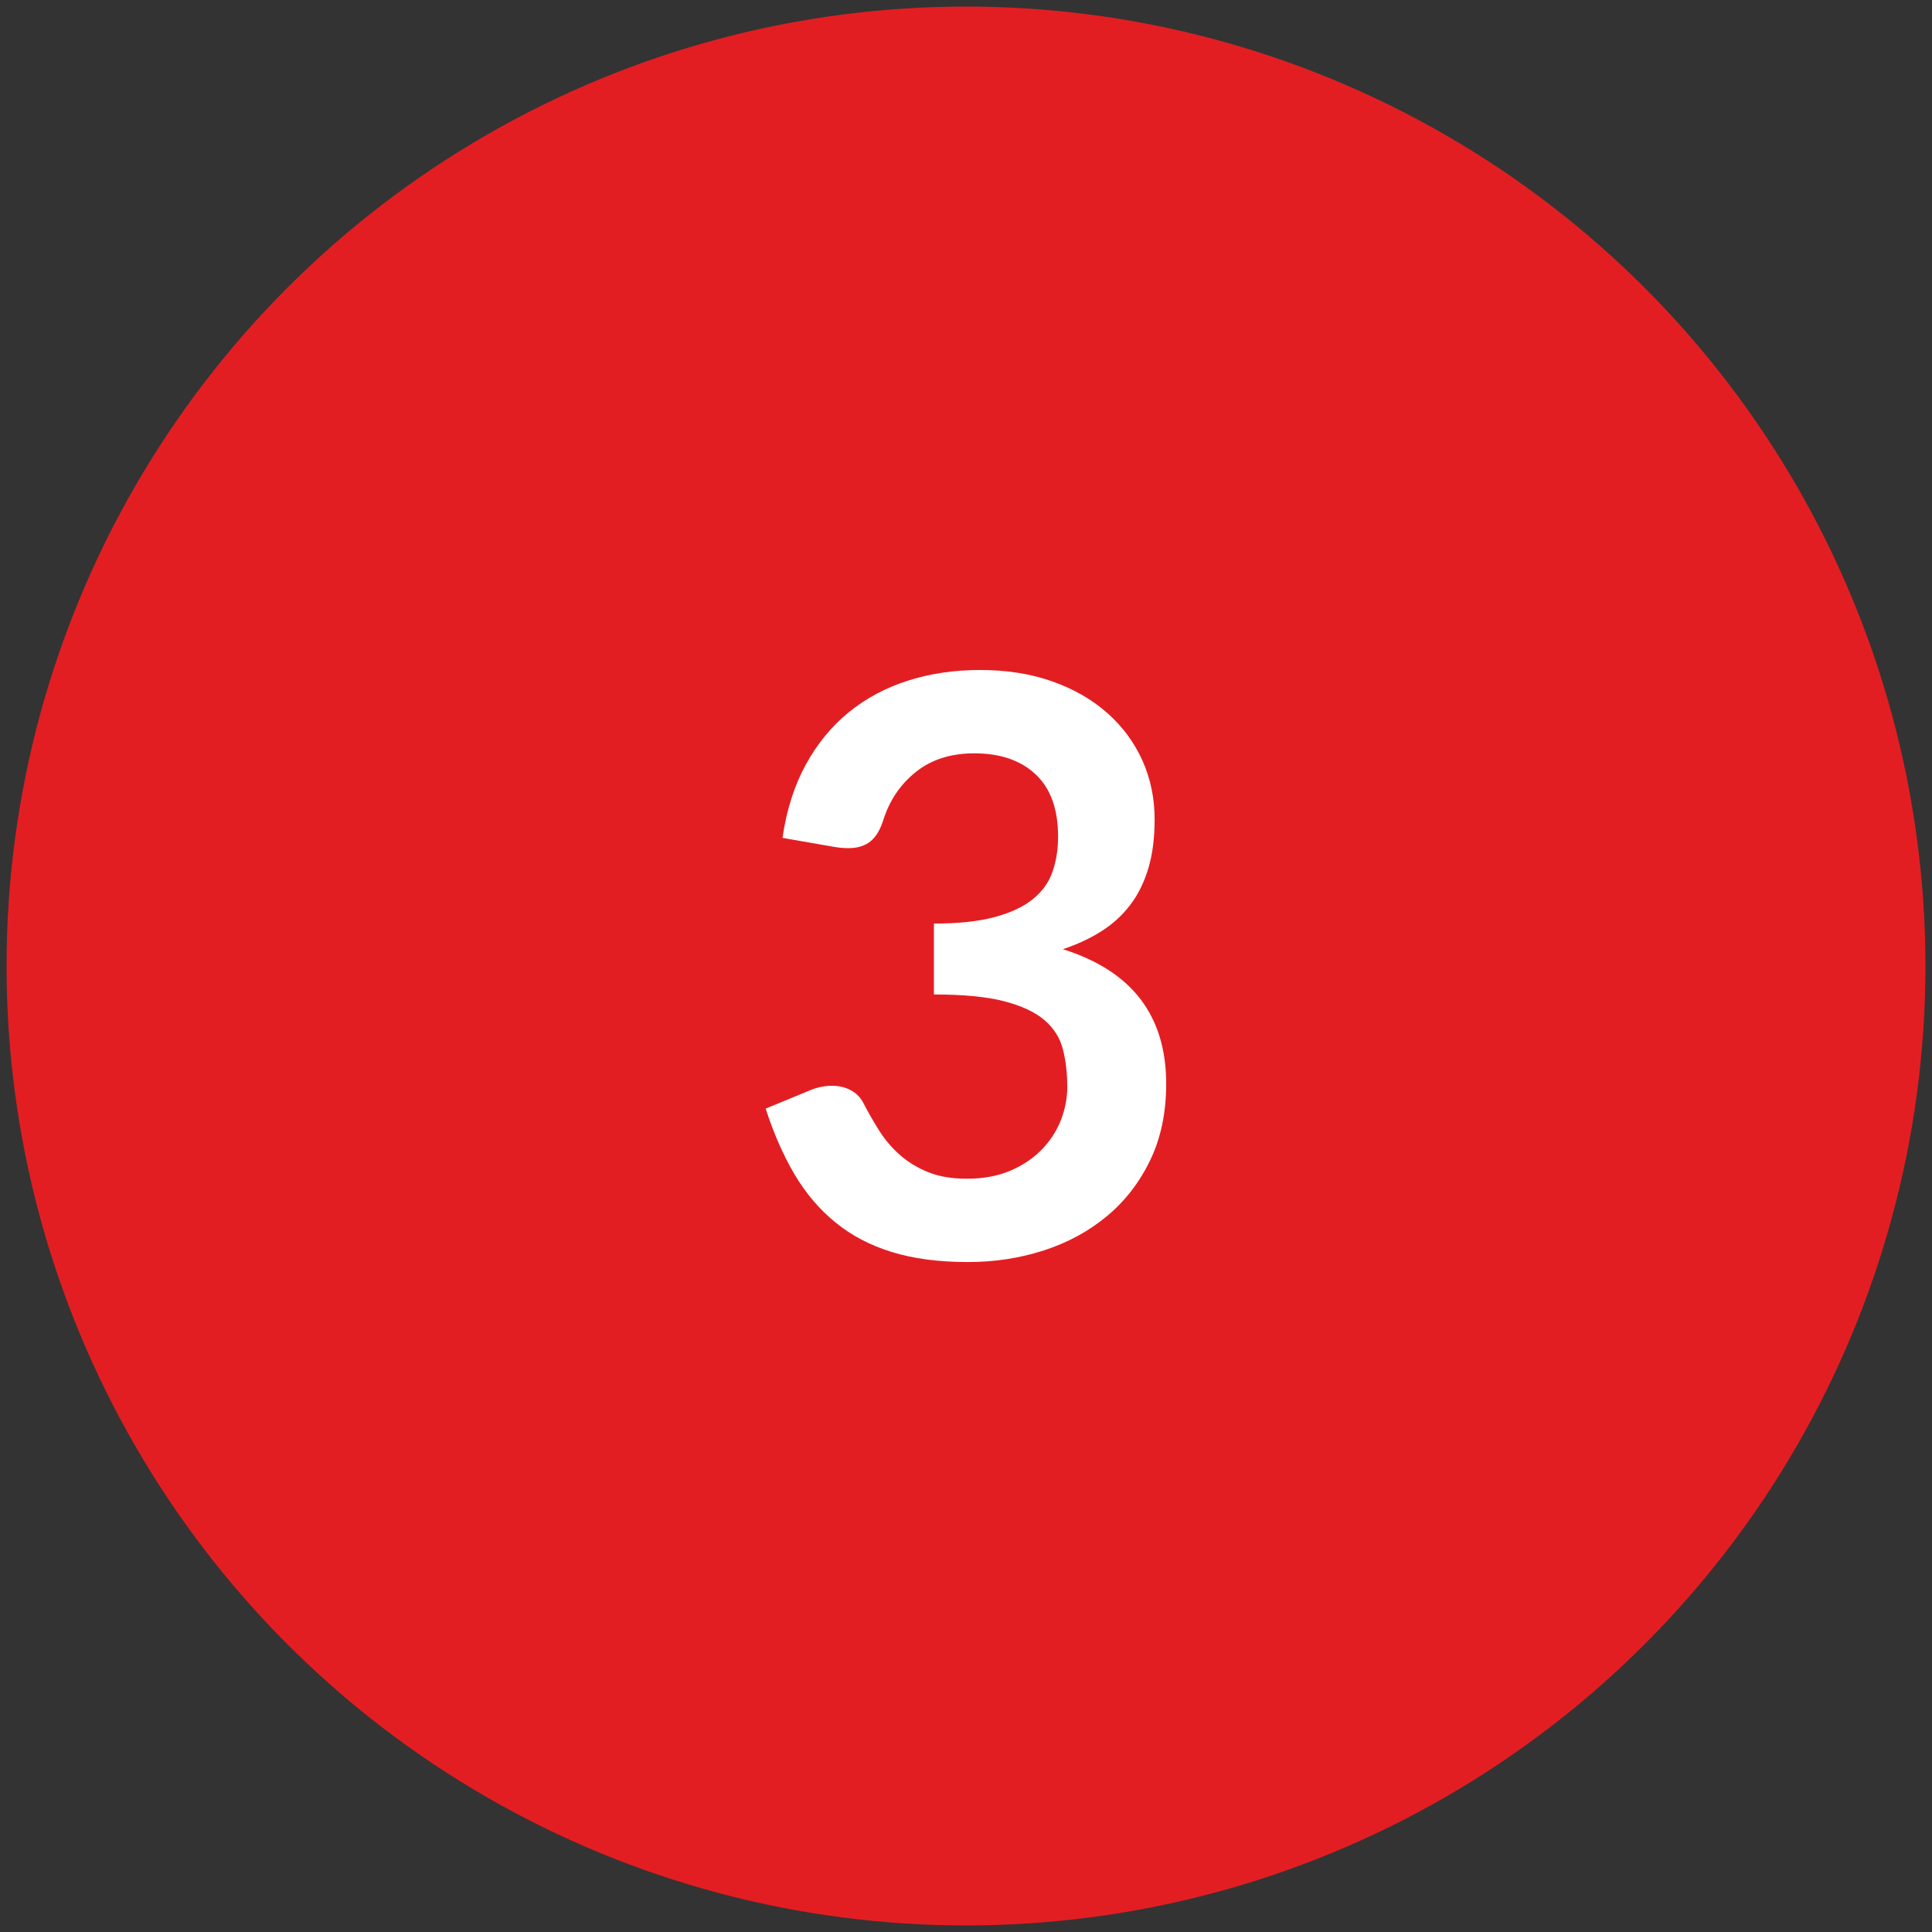
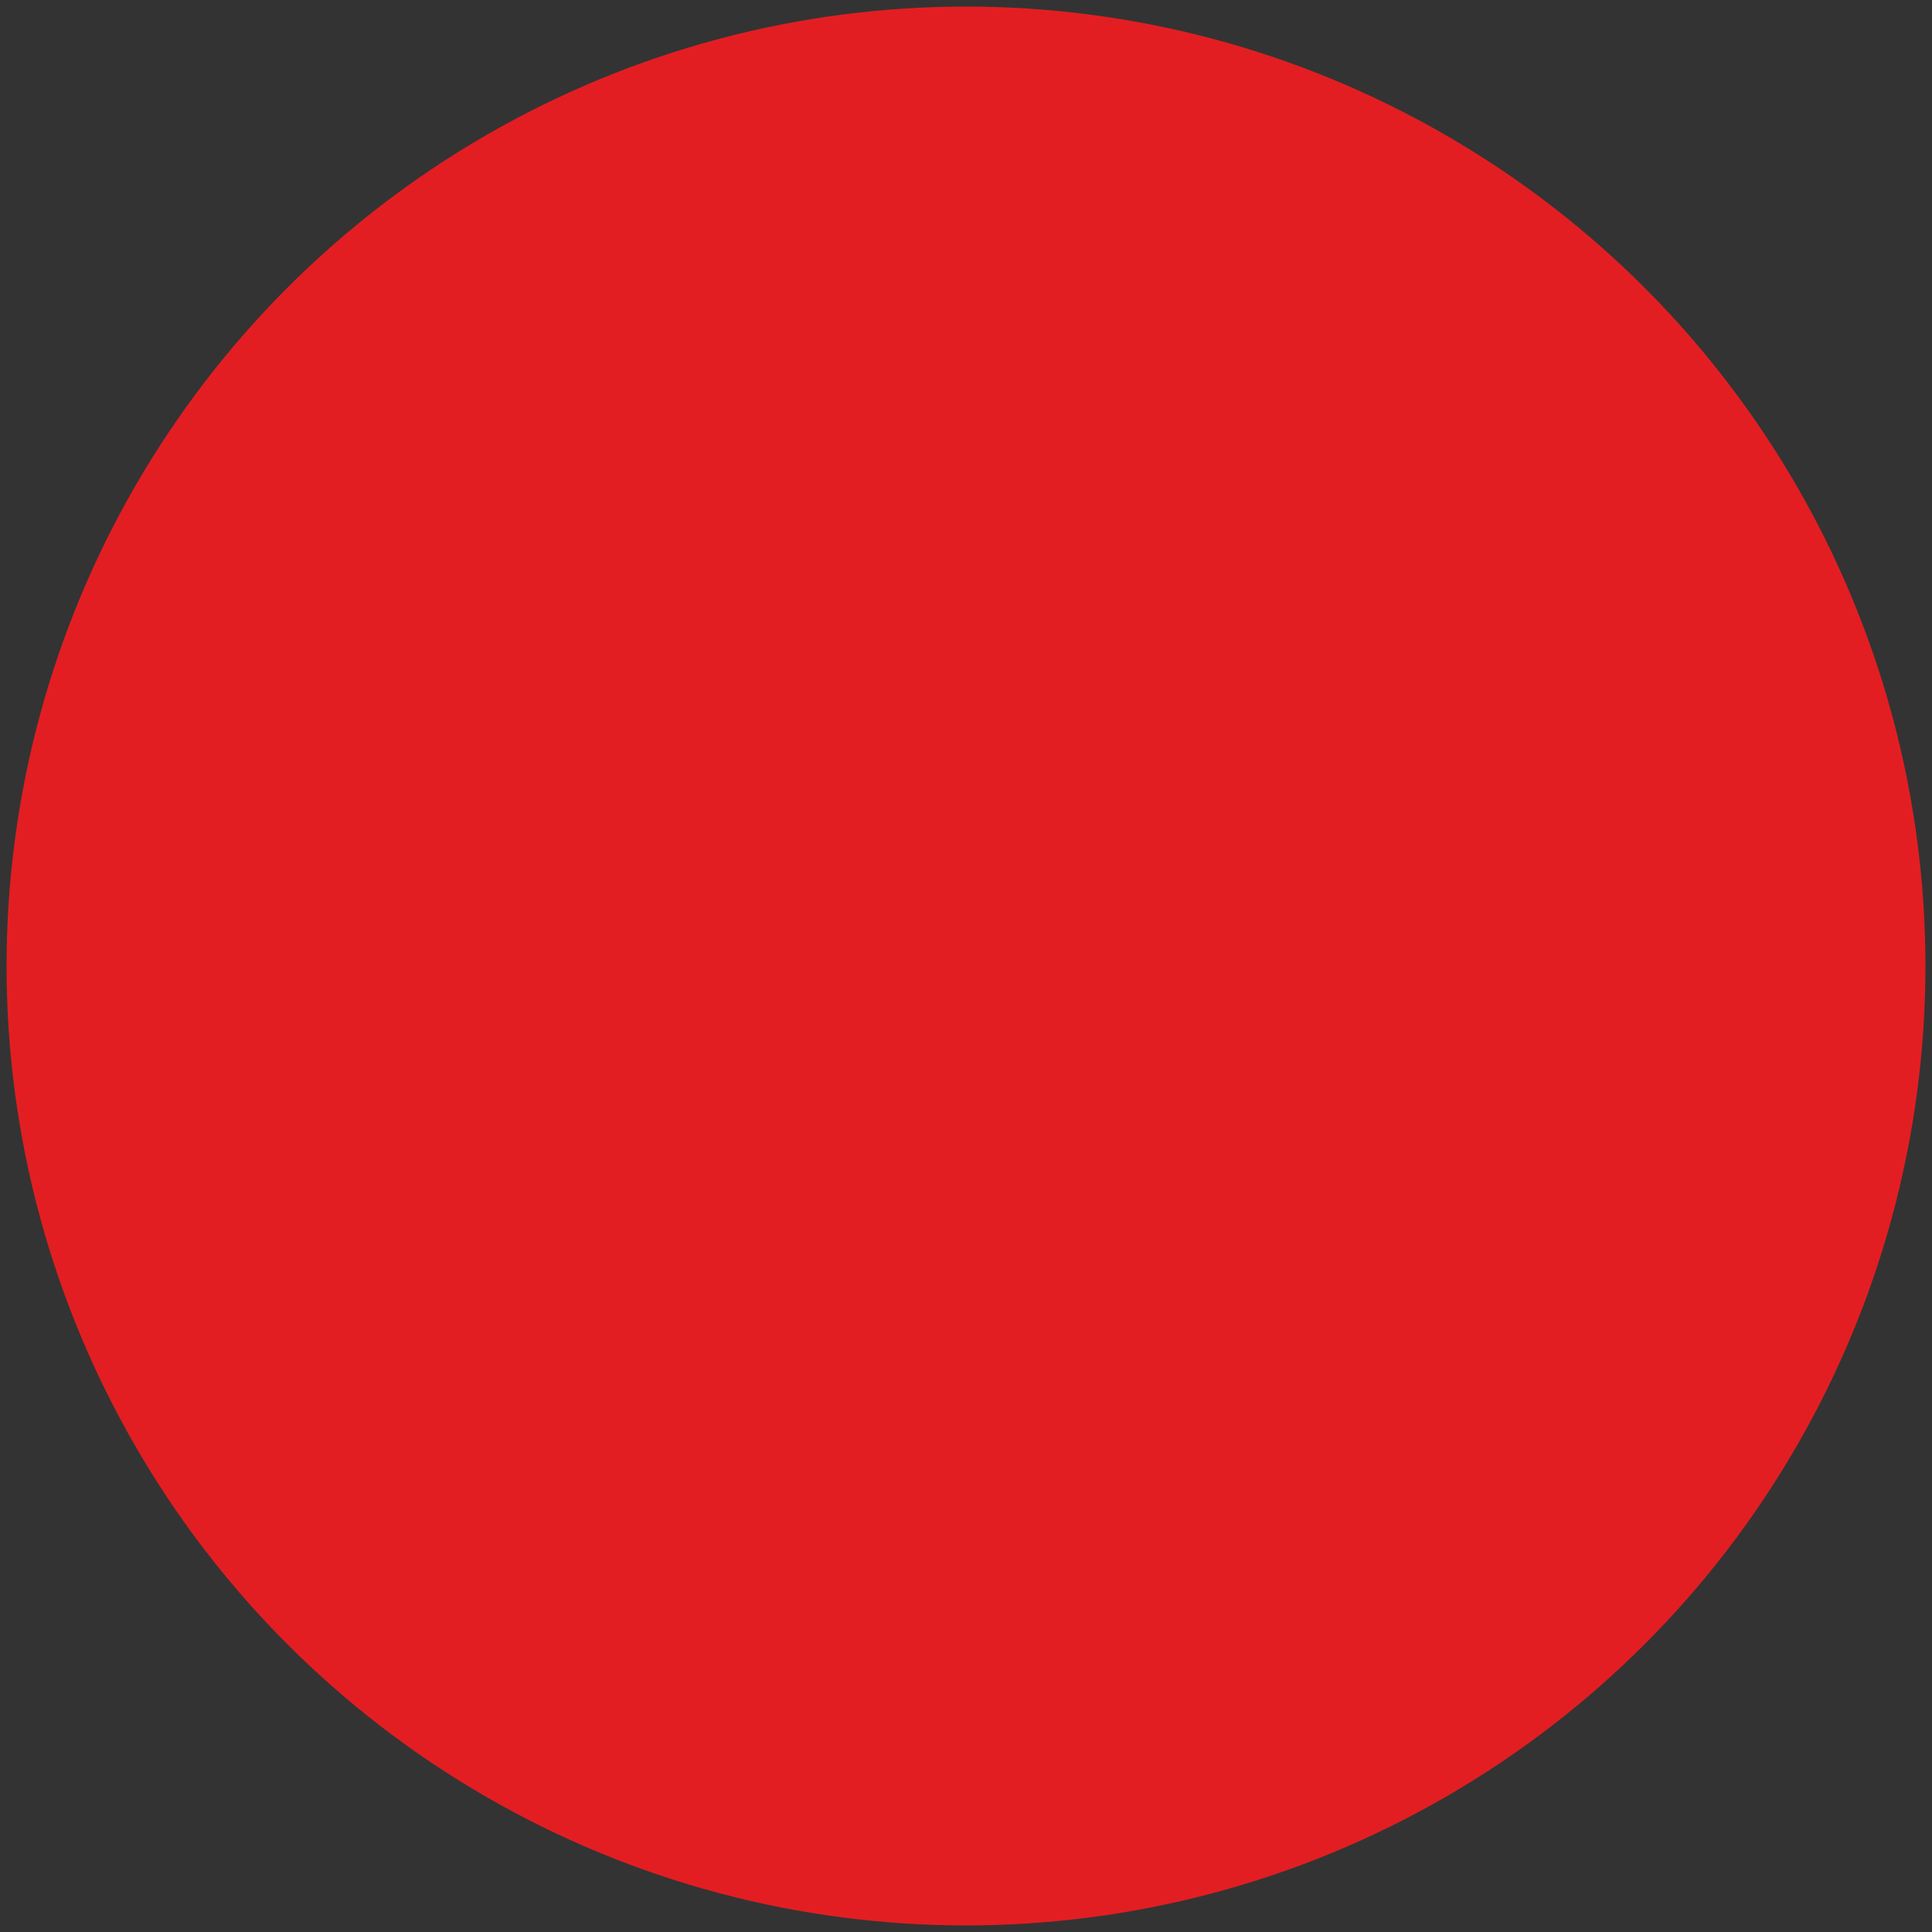
<svg xmlns="http://www.w3.org/2000/svg" id="Calque_1" viewBox="0 0 600 600">
  <rect x="0" y="0" width="600" height="600" fill="#333333" stroke="none" />
  <defs>
    <style>.cls-1{fill:#fff;}.cls-2{fill:#e31e22;}</style>
  </defs>
  <circle class="cls-2" cx="300" cy="300" r="297.96" />
-   <path class="cls-1" d="M304.35,208.07c8.29,0,15.78,1.18,22.45,3.55,6.67,2.36,12.38,5.64,17.1,9.83,4.73,4.19,8.35,9.1,10.89,14.74,2.53,5.64,3.79,11.74,3.79,18.29,0,5.72-.64,10.76-1.93,15.11-1.29,4.35-3.15,8.15-5.6,11.38-2.45,3.23-5.43,5.97-8.96,8.21-3.53,2.24-7.53,4.11-12.01,5.6,10.78,3.4,18.83,8.58,24.13,15.55,5.31,6.97,7.96,15.72,7.96,26.25,0,8.96-1.66,16.88-4.98,23.76-3.32,6.88-7.8,12.67-13.43,17.35-5.64,4.69-12.17,8.23-19.59,10.64-7.42,2.4-15.28,3.61-23.57,3.61-9.04,0-16.92-1.04-23.63-3.11-6.72-2.07-12.56-5.14-17.54-9.21-4.98-4.06-9.21-9.04-12.69-14.93-3.48-5.89-6.47-12.69-8.96-20.4l13.56-5.6c2.32-1,4.68-1.49,7.09-1.49,2.16,0,4.08,.46,5.78,1.37,1.7,.91,3.01,2.24,3.92,3.98,1.49,2.9,3.13,5.76,4.91,8.58,1.78,2.82,3.92,5.33,6.41,7.53,2.49,2.2,5.41,3.98,8.77,5.35,3.36,1.37,7.36,2.05,12,2.05,5.22,0,9.78-.85,13.68-2.55,3.9-1.7,7.15-3.92,9.77-6.65,2.61-2.74,4.56-5.78,5.85-9.14,1.28-3.36,1.93-6.74,1.93-10.14,0-4.31-.46-8.23-1.37-11.76-.91-3.52-2.82-6.53-5.72-9.02-2.9-2.49-7.07-4.44-12.5-5.85-5.43-1.41-12.71-2.11-21.83-2.11v-22.02c7.55,0,13.81-.66,18.78-1.99,4.98-1.33,8.94-3.17,11.88-5.54,2.94-2.36,5-5.2,6.16-8.52,1.16-3.32,1.74-6.97,1.74-10.95,0-8.54-2.32-14.99-6.97-19.34-4.64-4.35-10.99-6.53-19.03-6.53-7.3,0-13.35,1.93-18.16,5.78-4.81,3.85-8.17,8.8-10.08,14.85-1,3.15-2.36,5.41-4.1,6.77-1.74,1.37-4.02,2.05-6.84,2.05-1.33,0-2.74-.12-4.23-.37l-16.17-2.82c1.24-8.63,3.65-16.2,7.21-22.71,3.56-6.51,8.02-11.95,13.37-16.3,5.35-4.35,11.49-7.63,18.41-9.83,6.92-2.2,14.37-3.3,22.33-3.3Z" />
</svg>